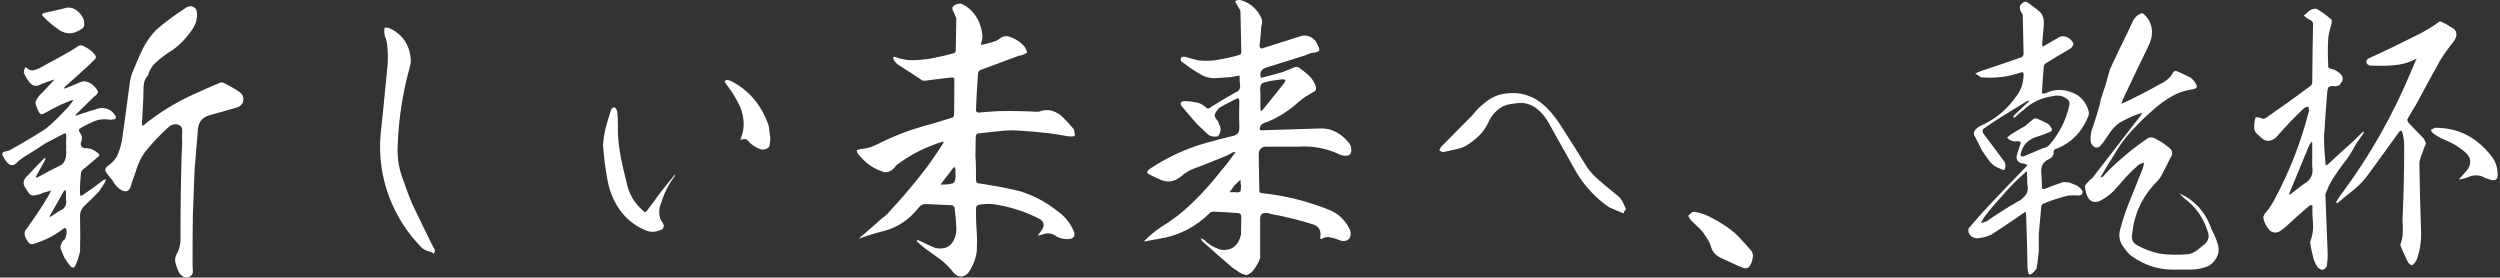
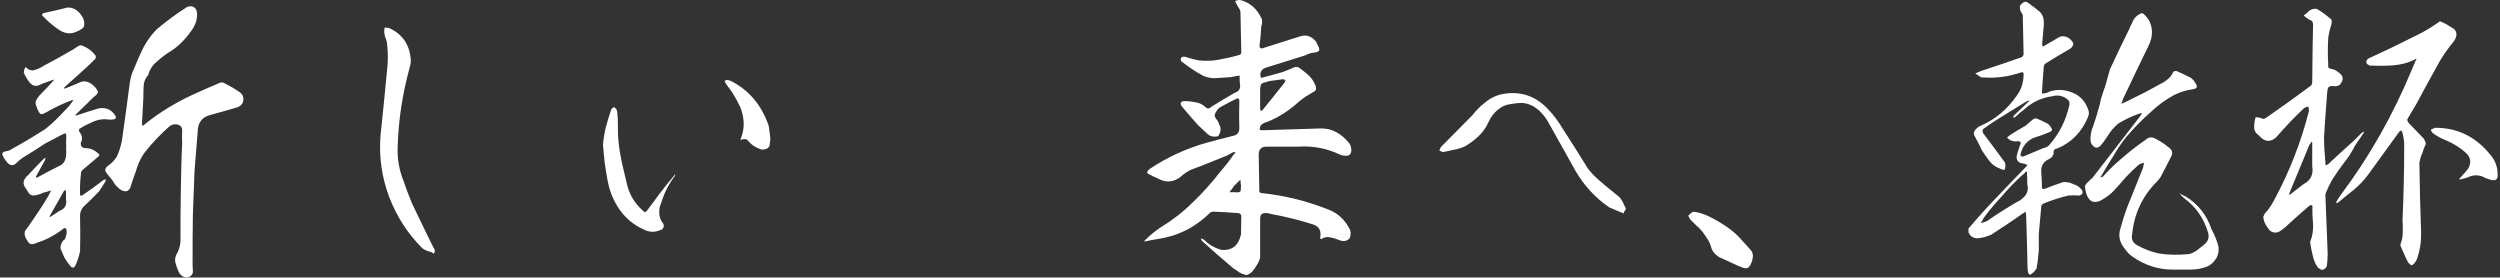
<svg xmlns="http://www.w3.org/2000/svg" width="1000" height="111" viewBox="0 0 1000 111" fill="none">
  <rect x="0" y="0" width="1000" height="111" fill="#333333" stroke="none" />
  <path d="M26.513 54.53C26.625 53.315 26.175 53.072 25.163 53.679C22.799 54.894 20.436 56.108 18.186 57.323C15.261 59.266 12.223 61.209 9.184 63.031C8.397 63.638 7.497 64.245 6.821 64.974C5.471 66.431 4.121 66.431 2.883 64.974C2.095 64.124 1.42 63.031 0.97 61.938C0.858 61.452 0.97 61.087 1.42 60.845C1.758 60.602 2.208 60.48 2.546 60.48C3.333 60.359 4.121 60.116 4.683 59.63C9.297 57.08 13.798 54.408 18.299 51.493C20.999 49.307 23.475 46.879 25.95 44.207C27.075 43.114 28.088 41.899 28.988 40.563L29.438 40.078H28.763C25.725 41.171 22.687 42.628 19.761 44.207C19.086 44.571 18.411 45.057 17.511 45.421C16.611 45.907 15.936 45.664 15.486 44.693C15.036 43.843 14.698 42.992 14.473 42.264C14.135 41.535 14.135 40.806 14.473 40.078C14.81 39.471 15.261 38.863 15.711 38.256C17.623 36.313 19.536 34.37 21.337 32.305C21.449 32.184 21.562 32.062 21.674 31.82C21.449 31.82 21.337 31.941 21.224 31.941C19.199 32.67 17.286 33.277 15.486 34.127C14.135 34.613 13.01 34.248 11.997 33.156C10.985 31.941 10.197 30.605 9.522 29.148C9.522 28.298 9.747 27.569 10.197 26.84L11.547 27.812C12.11 28.055 12.56 28.176 13.123 28.176C14.698 27.812 16.161 27.205 17.623 26.233C21.562 24.169 25.5 21.983 29.438 19.675L31.239 18.461C31.689 18.218 32.139 18.096 32.476 18.096C34.839 18.947 36.752 20.282 38.215 22.226C38.44 22.711 38.328 23.197 38.102 23.561C37.315 24.29 36.527 25.14 35.627 25.99C32.476 28.905 29.213 31.82 25.95 34.734C25.838 34.856 25.613 35.099 25.5 35.584C25.613 35.341 25.838 35.341 26.175 35.341C28.088 34.613 30.001 33.763 32.026 32.913C33.039 32.427 34.052 32.427 35.064 32.791C36.077 33.156 36.977 33.763 37.765 34.613C38.44 35.22 38.89 35.949 39.228 36.799C38.89 37.649 38.328 38.256 37.54 38.742C35.289 41.049 32.814 43.357 30.451 45.664C30.338 45.786 30.226 45.907 30.113 46.15H30.676C33.602 45.178 36.527 44.207 39.453 43.357C42.266 42.871 44.404 43.721 46.092 46.15C46.542 46.879 46.429 47.486 45.641 47.729C44.966 47.85 44.404 47.85 43.729 47.85C41.703 47.486 39.678 47.729 37.765 48.457C35.852 49.307 33.939 50.158 32.251 51.251C31.464 51.615 31.351 52.222 31.914 52.951C32.926 54.287 33.039 55.623 32.364 56.959C32.139 58.173 32.589 58.902 33.714 59.266C35.852 59.144 37.652 59.873 39.228 61.33C39.79 61.695 39.903 62.059 39.453 62.545C37.315 64.367 35.289 66.067 33.264 67.767C32.589 68.253 32.364 68.86 32.364 69.71C32.026 72.503 31.914 75.296 32.026 78.09C32.251 78.211 32.476 78.333 32.814 78.211C35.739 76.268 38.553 74.204 41.366 72.017C41.703 72.017 42.041 71.775 42.266 71.532C42.266 71.896 42.266 72.26 42.153 72.625C41.366 73.961 40.465 75.296 39.565 76.632C37.54 78.697 35.514 80.761 33.377 82.704C32.364 83.919 31.914 85.255 32.026 86.712C32.139 91.448 32.139 96.063 32.026 100.557C31.576 102.5 31.014 104.443 30.113 106.265C29.776 107.115 29.213 107.236 28.426 106.75C27.413 105.536 26.513 104.322 25.725 102.986C25.387 102.257 25.05 101.407 24.712 100.557C24.15 99.707 24.037 98.857 24.375 97.885C24.712 96.913 25.163 96.185 25.95 95.699C26.288 94.97 26.4 94.242 26.625 93.513C26.738 92.663 26.625 91.934 26.4 91.327C26.063 91.206 25.725 91.206 25.387 91.448C22.124 93.999 18.524 95.942 14.585 97.156C14.135 97.399 13.573 97.642 13.01 97.642C12.335 97.764 11.885 97.521 11.435 97.035C11.097 96.549 10.76 95.942 10.422 95.456C10.085 94.849 9.86 94.242 9.86 93.513C9.86 92.784 9.972 92.177 10.535 91.691C10.985 91.084 11.322 90.598 11.66 90.113C14.135 86.591 16.611 82.947 18.861 79.183C19.424 78.211 19.986 77.24 20.436 76.147C19.424 76.511 18.299 76.875 17.173 77.118C16.723 77.361 16.273 77.604 15.711 77.725C15.036 77.968 14.248 78.09 13.46 78.211C12.56 78.211 11.997 77.847 11.435 77.118C10.985 76.511 10.647 75.782 10.197 75.175C9.522 74.325 9.297 73.353 9.522 72.382C9.86 71.532 10.422 70.682 11.21 70.074C13.235 67.888 15.373 65.702 17.511 63.516C17.736 63.395 18.074 63.273 18.299 63.031C18.186 63.395 18.074 63.759 17.961 64.124C16.723 66.31 15.598 68.374 14.473 70.439C14.473 70.682 14.36 70.803 14.36 71.046C14.585 71.046 14.81 70.924 15.036 70.924C17.849 69.346 20.662 67.888 23.587 66.431C25.95 65.581 26.85 63.152 26.4 59.023H26.513C26.4 57.566 26.4 55.987 26.513 54.53ZM30.676 4.13C31.576 4.859 32.251 5.588 32.814 6.559C33.489 7.409 33.714 8.502 33.714 9.717C33.714 10.567 33.377 11.174 32.701 11.539C32.026 12.024 31.351 12.389 30.676 12.632C28.426 13.724 26.175 13.482 23.925 12.146C21.562 10.567 19.311 8.745 17.398 6.681C16.611 6.073 16.611 5.588 17.511 5.223C20.662 4.495 23.7 3.888 26.85 3.037H27.863C28.876 3.159 29.776 3.523 30.676 4.13ZM26.4 76.632L26.175 76.025C25.838 76.147 25.613 76.268 25.5 76.511C23.7 79.668 21.899 82.947 19.986 86.226C19.986 86.469 19.874 86.712 19.874 86.834C19.986 86.834 20.099 86.712 20.212 86.712C21.449 85.862 22.575 85.133 23.7 84.405C25.95 83.555 26.85 81.976 26.4 79.668V76.632ZM69.159 19.918C66.683 21.375 64.433 23.076 62.182 25.14C61.057 26.112 60.269 27.448 59.594 28.905C59.482 29.269 59.369 29.634 59.257 30.119C58.131 31.212 57.569 32.67 57.456 34.37C57.344 36.07 57.344 37.77 57.344 39.228C57.119 42.628 57.006 46.029 56.781 49.429L57.006 50.401C57.344 50.158 57.569 50.036 57.794 49.793C63.645 45.057 70.059 41.171 76.81 38.013C80.523 36.313 84.124 34.734 87.837 33.156C88.4 32.913 88.962 32.913 89.525 33.156C91.663 34.248 93.688 35.341 95.601 36.677C97.289 37.77 97.739 39.349 97.064 41.171C96.501 42.142 95.714 42.749 94.701 42.992C91.1 44.085 87.5 45.057 84.011 46.029C80.636 46.879 79.06 49.307 79.06 52.951C78.61 58.051 78.273 63.031 77.823 68.131L77.147 85.984C77.035 92.299 77.035 98.614 77.035 105.05C77.035 106.022 77.035 107.115 77.147 108.208C77.26 109.179 76.922 109.908 76.135 110.515C75.46 111.001 74.672 111.122 73.772 110.88C72.534 110.394 71.746 109.544 71.296 108.329C70.734 107.115 70.396 105.9 70.059 104.686C69.946 103.35 70.284 102.014 71.071 100.921C71.859 99.1 72.309 97.278 72.197 95.456C72.197 89.505 72.197 83.555 72.309 77.604C72.422 70.803 72.534 63.881 72.872 56.959C72.759 55.501 72.759 54.044 72.872 52.587C72.984 51.129 72.422 50.158 70.959 49.793C69.834 49.55 68.708 49.793 67.808 50.522C64.207 53.679 60.832 57.201 57.794 61.087C56.218 63.273 55.093 65.824 54.306 68.617C53.518 70.682 52.843 72.746 52.168 74.932C51.718 75.904 51.155 76.511 50.255 76.511C49.355 76.511 48.567 76.147 47.779 75.539C46.654 74.689 45.754 73.596 45.079 72.26C44.291 71.41 43.616 70.439 42.828 69.467C41.816 68.374 41.928 67.281 43.053 66.431C44.516 65.46 45.641 64.245 46.654 62.788C47.667 60.723 48.342 58.416 48.792 56.108C49.917 48.336 50.93 40.685 51.943 32.913C52.168 31.698 52.393 30.484 52.843 29.269C54.306 25.747 55.768 22.226 57.456 18.825C58.919 16.153 60.607 13.846 62.632 11.781C66.346 8.624 70.284 5.709 74.447 3.037C75.122 2.552 75.91 2.43 76.698 2.552C77.485 2.673 78.048 3.159 78.498 3.888C78.835 4.738 78.948 5.831 78.723 7.166C78.61 8.502 78.048 9.96 77.147 11.417C74.897 14.817 72.309 17.611 69.159 19.918Z" fill="white" />
  <path d="M163.789 27.324C160.976 37.526 159.401 47.97 159.063 58.657C158.838 63.636 159.738 68.372 161.651 72.987C162.551 75.78 163.677 78.573 164.802 81.367C167.615 87.196 170.428 93.147 173.354 98.976C173.691 99.34 173.916 99.826 173.916 100.312C173.916 100.676 173.804 101.041 173.579 101.526C173.354 101.284 173.129 101.162 172.904 101.041C172.453 100.798 172.116 100.676 171.891 100.676C170.878 100.433 169.865 99.948 168.965 99.34C163.114 93.511 158.726 86.71 155.688 78.816C152.762 71.044 151.524 62.786 152.199 54.285C153.1 45.662 154 37.04 154.787 28.417C155.238 25.017 155.238 21.616 154.9 18.216C154.9 17.487 154.675 16.637 154.45 15.787C154.112 15.058 153.887 14.33 153.775 13.601C153.662 12.751 153.662 11.901 153.887 11.051C154.45 11.051 155.125 11.051 155.8 11.294C161.314 13.844 164.127 18.337 164.352 24.652C164.239 25.624 164.014 26.474 163.789 27.324Z" fill="white" />
  <path d="M242.332 50.885C243.007 48.456 243.683 46.148 244.47 43.841C244.808 43.355 245.145 42.991 245.708 42.869C246.271 43.234 246.608 43.719 246.833 44.327C247.058 46.148 247.171 47.97 247.171 50.035C247.058 53.921 247.396 57.685 248.071 61.45C248.746 65.337 249.646 68.98 250.546 72.623C251.447 77.359 253.697 81.246 257.185 84.282C257.748 85.01 258.31 85.01 258.873 84.16C260.561 81.974 262.136 79.788 263.824 77.481C265.737 74.931 267.762 72.502 269.788 70.073L270.238 69.587C270.013 69.83 270.013 70.073 270.013 70.316C267.537 73.473 265.737 76.995 264.499 81.124C263.936 82.339 263.599 83.674 263.711 85.132C263.711 86.589 264.161 87.925 265.062 89.139C265.512 89.747 265.624 90.233 265.399 90.961C265.174 91.568 264.724 91.933 264.049 92.054C261.799 93.026 259.661 92.904 257.523 91.811C253.697 90.111 250.546 87.561 247.958 84.039C245.483 80.517 243.795 76.509 243.007 72.016C242.557 69.709 242.22 67.401 241.882 65.094C241.657 62.786 241.432 60.479 241.207 58.171C241.32 55.742 241.77 53.314 242.332 50.885ZM307.82 58.293C307.482 59.021 306.92 59.507 306.245 59.629C305.57 59.871 304.894 59.871 304.332 59.75C302.194 59.021 300.394 57.807 298.931 55.985C298.593 55.742 298.256 55.621 297.918 55.621C297.58 55.621 297.243 55.742 296.905 55.742L296.23 55.985C296.23 55.742 296.23 55.5 296.343 55.378C297.13 53.314 297.58 51.249 297.468 49.063C297.355 46.877 296.905 44.812 296.118 42.869C295.218 40.926 294.205 39.105 293.08 37.283C292.179 35.947 291.279 34.733 290.379 33.518C290.154 33.154 289.929 32.668 289.816 32.304C290.267 32.182 290.604 32.061 290.942 31.939C291.392 32.061 291.729 32.182 292.179 32.304C299.493 35.947 304.557 41.898 307.482 50.278C307.707 51.978 307.932 53.678 308.158 55.5C308.045 56.35 307.932 57.321 307.82 58.293Z" fill="white" />
-   <path d="M387.254 109.178C385.341 111.121 383.428 111.121 381.515 109.178C379.94 107.113 378.14 105.292 376.227 103.834C374.201 102.377 372.289 100.92 370.151 99.462C369.025 98.612 367.9 97.641 366.887 96.669C366.887 96.426 366.775 96.183 366.775 95.94C367 95.94 367.225 95.94 367.45 96.183C369.025 96.79 370.601 97.641 372.176 98.369C372.514 98.491 372.739 98.612 372.964 98.734C374.539 99.462 376.114 99.584 377.802 99.219C379.49 98.734 380.728 97.641 381.515 96.062C382.303 94.483 382.641 92.783 382.528 91.083C382.415 88.411 382.19 85.739 381.853 83.189C381.74 82.703 381.403 82.339 380.84 82.096L370.263 81.61C369.138 81.61 368.238 82.096 367.45 83.067C363.737 87.804 359.123 90.961 353.497 92.418C350.459 93.147 347.309 94.119 344.271 95.212C344.158 95.455 344.046 95.455 343.708 95.455C343.821 95.212 344.046 95.09 344.158 94.847C346.971 92.418 349.784 90.111 352.485 87.561C354.173 86.468 355.523 85.01 356.761 83.553C361.261 78.695 365.537 73.595 369.701 68.251C372.401 64.729 374.877 61.086 377.24 57.321C377.352 57.2 377.465 56.957 377.577 56.714H376.902C370.263 58.779 364.187 61.815 358.561 66.065C357.998 66.794 357.436 67.522 356.761 68.008C355.973 68.615 354.848 68.98 353.722 68.858C349.447 67.644 345.958 65.094 343.145 61.45C342.92 61.086 342.695 60.479 342.695 59.993C343.145 59.993 343.595 59.871 344.158 59.629C346.296 59.507 348.321 58.9 350.234 58.05C357.098 54.528 364.299 51.735 371.838 49.792C374.764 48.942 377.577 48.092 380.278 47.241C381.29 47.12 381.74 46.513 381.628 45.541C381.74 40.926 381.74 36.311 381.74 31.575C381.628 31.211 381.29 30.968 380.84 30.968C377.24 31.332 373.526 31.818 369.926 32.304C369.25 32.304 368.688 32.182 368.238 31.697C365.2 29.753 362.049 27.689 358.898 25.624C358.336 25.139 357.886 24.531 357.436 23.924C357.436 23.56 357.323 23.195 357.211 22.831C357.548 22.71 357.886 22.71 358.223 22.831C359.799 23.438 361.486 23.803 363.287 24.046C366.212 24.167 369.138 23.924 372.176 23.438C375.214 22.831 378.252 22.224 381.178 21.374C381.965 21.252 382.416 20.767 382.303 20.038L382.528 7.286C382.303 6.801 382.078 6.193 381.853 5.708C381.74 5.343 381.515 4.979 381.29 4.493C380.953 4.007 380.953 3.522 380.953 3.036C381.403 2.307 381.965 1.821 382.641 1.7C383.316 1.457 383.991 1.457 384.553 1.457C384.666 1.457 384.666 1.578 384.666 1.578C387.141 2.671 389.054 4.493 390.63 6.922C392.092 9.351 392.88 12.144 392.993 15.059C392.88 15.544 392.768 16.152 392.655 16.637C392.542 17.123 392.43 17.488 392.205 17.852C392.768 17.852 393.33 17.852 393.668 17.73C395.356 17.366 396.931 16.88 398.619 16.273L400.644 14.937C401.544 14.451 402.557 14.33 403.345 14.573C405.933 15.302 408.07 16.637 409.871 18.702C410.321 19.431 410.658 20.159 410.884 21.009C410.096 21.495 409.421 21.86 408.633 22.102C408.408 22.224 408.183 22.224 407.733 22.224C402.669 24.167 397.493 25.989 392.317 27.932C391.642 28.175 391.305 28.66 391.192 29.511C390.855 34.49 390.517 39.469 390.405 44.327C390.517 44.691 390.855 44.934 391.305 45.055C394.005 44.812 396.706 44.57 399.406 44.448C404.582 44.327 409.646 44.448 414.709 44.691H415.497C417.297 43.962 419.098 43.841 420.898 44.327C422.698 44.934 424.274 45.906 425.624 47.363C426.974 48.82 428.324 50.278 429.562 51.735C429.787 52.585 429.9 53.435 429.9 54.407C429.112 54.649 428.212 54.649 427.199 54.528C424.836 54.042 422.361 53.678 419.885 53.314C415.609 52.828 411.446 52.463 407.283 52.221C405.37 52.099 403.682 52.099 401.994 52.221C398.506 52.585 395.13 52.949 391.755 53.314C390.742 53.314 390.292 53.799 390.292 54.892C390.292 57.321 390.18 59.871 390.18 62.422C390.405 65.579 390.405 68.737 390.405 71.894C390.405 72.866 390.742 73.352 391.642 73.352C397.156 74.202 402.669 75.173 408.07 76.509C413.359 78.21 418.197 80.638 422.586 84.16C425.849 86.346 428.212 89.261 429.675 92.904C430.012 94.483 429.45 95.333 427.874 95.576C425.736 95.819 423.598 95.333 421.686 93.997C420.11 93.147 418.422 93.147 416.735 93.876C416.172 93.997 415.609 94.119 415.159 94.362C415.384 93.754 415.722 93.269 416.172 92.783L416.847 91.811C417.86 90.233 417.635 88.775 416.06 87.682C409.983 84.525 403.682 82.582 397.043 81.61C395.018 81.489 393.105 81.61 391.192 81.974C390.742 82.217 390.517 82.582 390.405 83.189C390.405 86.103 390.405 89.018 390.63 91.811C390.855 94.605 390.855 97.398 390.742 100.191C390.405 103.47 389.167 106.506 387.254 109.178ZM382.19 67.765C382.078 67.522 381.965 67.158 381.853 66.672C381.74 66.915 381.515 67.158 381.178 67.28C380.165 68.737 379.04 70.194 377.915 71.53C377.352 72.259 376.789 73.109 376.227 73.838C377.239 73.838 378.252 73.838 379.377 73.716C379.828 73.595 380.39 73.473 381.065 73.352C381.628 73.109 381.965 72.623 382.078 71.894C382.19 71.287 382.303 70.559 382.19 69.951V67.765Z" fill="white" />
-   <path d="M502.82 105.899C502.37 106.749 501.695 107.599 501.133 108.328C500.458 109.178 499.67 109.664 498.657 110.028C497.194 109.785 495.844 109.178 494.719 108.206C493.819 107.721 493.031 107.113 492.356 106.506C488.53 103.227 484.704 99.948 480.991 96.548C480.654 96.183 480.429 95.819 480.316 95.333C480.766 95.455 481.216 95.698 481.666 95.941C483.579 97.884 485.942 99.22 488.53 99.948C492.806 100.313 495.394 98.248 496.407 93.755C496.407 91.326 496.519 88.897 496.519 86.468C496.407 85.739 496.069 85.375 495.507 85.254C492.131 85.011 488.755 84.768 485.267 84.646C484.93 84.768 484.592 84.768 484.254 84.889C478.291 90.84 471.314 94.362 463.325 95.576C461.525 95.819 459.837 96.183 458.149 96.548H457.699C457.812 96.305 457.924 96.183 458.037 96.062C459.95 94.119 462.088 92.419 464.225 90.961C468.839 88.168 473.115 84.889 477.053 81.003C480.991 77.238 484.704 73.109 488.08 68.737C489.993 66.551 491.793 64.244 493.481 61.815C493.819 61.572 494.044 61.208 494.269 60.843C493.819 60.843 493.481 60.843 493.031 60.965C491.681 61.815 490.218 62.544 488.755 63.029C484.592 64.73 480.429 66.43 476.153 68.008C474.803 68.737 473.452 69.587 472.44 70.559C469.627 72.866 466.588 73.231 463.438 71.53C461.975 70.923 460.512 70.195 459.162 69.466C458.824 69.102 458.824 68.737 459.049 68.373C459.275 68.13 459.612 67.766 459.95 67.523C467.039 62.786 474.578 59.386 482.679 57.079C486.28 56.107 489.88 55.136 493.481 54.285C495.056 53.921 495.732 52.828 495.732 51.249C495.619 47.606 495.619 44.084 495.732 40.441C495.732 39.348 495.282 39.105 494.381 39.591C492.356 40.562 490.331 41.655 488.305 42.748C487.518 43.234 486.842 43.963 486.392 44.813C485.717 45.663 485.717 46.513 486.392 47.484C486.955 48.092 487.405 48.82 487.63 49.67C488.53 51.249 488.418 52.828 487.292 54.407C486.842 54.65 486.28 54.65 485.717 54.65C484.479 54.65 483.467 54.164 482.567 53.192L479.078 49.913C476.94 47.484 474.915 45.177 472.89 42.748C471.877 41.534 472.102 40.684 473.565 40.441C475.478 40.441 477.391 40.684 479.303 41.169C480.316 41.412 481.216 42.02 482.116 42.748C482.904 43.598 483.692 43.598 484.479 42.748C487.63 40.805 490.781 38.862 494.044 37.04C495.394 36.676 496.069 35.705 496.069 34.247C495.844 32.911 495.844 31.575 495.844 30.239C494.719 30.361 493.594 30.604 492.356 30.847L486.955 31.211C485.042 31.454 483.129 31.09 481.329 30.361C478.178 28.661 475.365 26.718 472.665 24.653C472.215 24.167 472.215 23.681 472.44 23.074C472.89 22.71 473.452 22.589 474.015 22.71C475.928 23.317 477.728 23.803 479.528 24.167C482.454 24.41 485.155 24.41 487.855 23.803C490.556 23.317 493.369 22.71 496.069 21.86C496.294 21.617 496.519 21.374 496.519 20.888C496.407 15.545 496.294 10.08 496.182 4.736C496.069 4.008 495.732 3.4 495.282 2.793C494.831 2.065 494.381 1.214 494.044 0.486C494.831 0 495.619 -0.121 496.519 0.121C500.232 1.214 503.046 3.765 504.733 7.651C504.958 8.623 504.846 9.594 504.508 10.566C504.396 12.995 504.171 15.423 503.833 17.974C503.721 19.188 504.283 19.674 505.408 19.188C510.247 17.609 515.085 16.152 519.924 14.573C522.399 13.723 524.537 14.452 526.338 16.516L526.563 17.002C526.9 17.609 527.238 18.338 527.575 19.067C527.913 19.917 527.688 20.524 526.9 20.767C526.112 21.01 525.437 21.131 524.762 21.131C523.862 21.374 522.849 21.738 521.837 22.224C516.661 23.803 511.485 25.503 506.309 27.082C504.508 27.689 503.833 29.025 504.283 30.968C504.508 31.09 504.846 31.211 505.183 30.968C507.771 30.361 510.472 29.511 513.173 28.782C514.635 28.175 516.098 27.689 517.561 26.96C518.236 26.718 518.799 26.718 519.474 26.96C520.711 27.811 522.062 28.904 523.299 29.997C524.537 31.09 525.437 32.425 526.113 34.004C526.788 35.462 526.45 36.433 525.1 36.919C523.187 38.012 521.499 39.105 519.811 40.441C515.873 44.084 511.597 46.877 506.759 48.82C505.971 48.942 505.071 49.428 504.396 50.035C504.058 50.521 503.946 51.249 503.833 51.856C504.171 52.099 504.621 52.099 505.071 52.099C512.835 51.856 520.599 51.614 528.588 51.371C530.726 51.371 532.751 51.856 534.664 52.95C536.465 53.921 538.152 55.378 539.503 57.079C540.178 57.807 540.403 58.657 540.515 59.75C540.628 61.329 539.953 62.301 538.49 62.301C537.477 62.301 536.577 62.179 535.677 61.694C530.501 59.265 524.987 58.293 519.361 58.657H506.984C504.508 58.536 503.271 59.75 503.496 62.544L503.721 76.024C503.608 76.752 503.946 77.238 504.733 77.238C513.848 78.21 522.737 80.396 531.288 83.796C535.227 85.254 538.152 88.047 540.065 92.054C540.403 93.269 540.29 94.24 539.84 95.333C538.827 96.426 537.477 96.669 536.127 96.183C534.889 95.698 533.539 95.212 532.189 94.969C530.838 94.605 529.601 94.848 528.475 95.698C528.25 95.455 528.138 95.333 528.025 95.333C528.7 92.176 527.575 90.354 524.762 89.626C519.361 87.925 513.96 86.589 508.447 85.618C507.546 85.254 506.646 85.132 505.634 85.254C504.621 85.375 504.171 85.982 504.058 87.197V103.106C503.721 104.199 503.383 105.049 502.82 105.899ZM496.182 71.895C495.507 72.502 494.831 73.109 494.269 73.716C493.819 74.081 493.481 74.445 493.256 74.931C492.806 75.538 492.243 76.267 491.793 76.874H494.044C494.381 76.995 494.831 76.995 495.394 76.874C495.957 76.874 496.294 76.51 496.294 76.024C496.294 75.417 496.407 74.931 496.407 74.445C496.294 73.595 496.182 72.745 496.182 71.895ZM504.283 44.57C504.508 44.327 504.846 44.084 505.071 43.963C507.996 40.441 510.81 36.797 513.735 33.154C513.96 32.79 514.073 32.547 514.185 32.061C513.848 31.818 513.397 31.697 513.06 31.697C511.26 31.94 509.572 32.183 507.771 32.425C507.209 32.668 506.646 32.79 506.084 32.911C505.408 33.033 504.846 33.276 504.396 33.761C504.171 34.369 504.058 35.097 504.058 35.705C504.171 36.433 504.171 37.162 504.171 37.891V43.598C504.283 43.963 504.283 44.206 504.283 44.57Z" fill="white" />
+   <path d="M502.82 105.899C502.37 106.749 501.695 107.599 501.133 108.328C500.458 109.178 499.67 109.664 498.657 110.028C497.194 109.785 495.844 109.178 494.719 108.206C493.819 107.721 493.031 107.113 492.356 106.506C488.53 103.227 484.704 99.948 480.991 96.548C480.654 96.183 480.429 95.819 480.316 95.333C480.766 95.455 481.216 95.698 481.666 95.941C483.579 97.884 485.942 99.22 488.53 99.948C492.806 100.313 495.394 98.248 496.407 93.755C496.407 91.326 496.519 88.897 496.519 86.468C496.407 85.739 496.069 85.375 495.507 85.254C492.131 85.011 488.755 84.768 485.267 84.646C484.93 84.768 484.592 84.768 484.254 84.889C478.291 90.84 471.314 94.362 463.325 95.576C461.525 95.819 459.837 96.183 458.149 96.548H457.699C457.812 96.305 457.924 96.183 458.037 96.062C459.95 94.119 462.088 92.419 464.225 90.961C468.839 88.168 473.115 84.889 477.053 81.003C480.991 77.238 484.704 73.109 488.08 68.737C489.993 66.551 491.793 64.244 493.481 61.815C493.819 61.572 494.044 61.208 494.269 60.843C493.819 60.843 493.481 60.843 493.031 60.965C491.681 61.815 490.218 62.544 488.755 63.029C484.592 64.73 480.429 66.43 476.153 68.008C474.803 68.737 473.452 69.587 472.44 70.559C469.627 72.866 466.588 73.231 463.438 71.53C461.975 70.923 460.512 70.195 459.162 69.466C458.824 69.102 458.824 68.737 459.049 68.373C459.275 68.13 459.612 67.766 459.95 67.523C467.039 62.786 474.578 59.386 482.679 57.079C486.28 56.107 489.88 55.136 493.481 54.285C495.056 53.921 495.732 52.828 495.732 51.249C495.619 47.606 495.619 44.084 495.732 40.441C495.732 39.348 495.282 39.105 494.381 39.591C492.356 40.562 490.331 41.655 488.305 42.748C487.518 43.234 486.842 43.963 486.392 44.813C485.717 45.663 485.717 46.513 486.392 47.484C486.955 48.092 487.405 48.82 487.63 49.67C488.53 51.249 488.418 52.828 487.292 54.407C486.842 54.65 486.28 54.65 485.717 54.65C484.479 54.65 483.467 54.164 482.567 53.192L479.078 49.913C476.94 47.484 474.915 45.177 472.89 42.748C471.877 41.534 472.102 40.684 473.565 40.441C475.478 40.441 477.391 40.684 479.303 41.169C480.316 41.412 481.216 42.02 482.116 42.748C482.904 43.598 483.692 43.598 484.479 42.748C487.63 40.805 490.781 38.862 494.044 37.04C495.394 36.676 496.069 35.705 496.069 34.247C495.844 32.911 495.844 31.575 495.844 30.239C494.719 30.361 493.594 30.604 492.356 30.847L486.955 31.211C485.042 31.454 483.129 31.09 481.329 30.361C478.178 28.661 475.365 26.718 472.665 24.653C472.215 24.167 472.215 23.681 472.44 23.074C472.89 22.71 473.452 22.589 474.015 22.71C475.928 23.317 477.728 23.803 479.528 24.167C482.454 24.41 485.155 24.41 487.855 23.803C490.556 23.317 493.369 22.71 496.069 21.86C496.294 21.617 496.519 21.374 496.519 20.888C496.407 15.545 496.294 10.08 496.182 4.736C496.069 4.008 495.732 3.4 495.282 2.793C494.831 2.065 494.381 1.214 494.044 0.486C494.831 0 495.619 -0.121 496.519 0.121C500.232 1.214 503.046 3.765 504.733 7.651C504.958 8.623 504.846 9.594 504.508 10.566C504.396 12.995 504.171 15.423 503.833 17.974C503.721 19.188 504.283 19.674 505.408 19.188C510.247 17.609 515.085 16.152 519.924 14.573C522.399 13.723 524.537 14.452 526.338 16.516L526.563 17.002C526.9 17.609 527.238 18.338 527.575 19.067C527.913 19.917 527.688 20.524 526.9 20.767C526.112 21.01 525.437 21.131 524.762 21.131C523.862 21.374 522.849 21.738 521.837 22.224C516.661 23.803 511.485 25.503 506.309 27.082C504.508 27.689 503.833 29.025 504.283 30.968C504.508 31.09 504.846 31.211 505.183 30.968C507.771 30.361 510.472 29.511 513.173 28.782C514.635 28.175 516.098 27.689 517.561 26.96C518.236 26.718 518.799 26.718 519.474 26.96C520.711 27.811 522.062 28.904 523.299 29.997C524.537 31.09 525.437 32.425 526.113 34.004C526.788 35.462 526.45 36.433 525.1 36.919C523.187 38.012 521.499 39.105 519.811 40.441C515.873 44.084 511.597 46.877 506.759 48.82C505.971 48.942 505.071 49.428 504.396 50.035C504.058 50.521 503.946 51.249 503.833 51.856C504.171 52.099 504.621 52.099 505.071 52.099C512.835 51.856 520.599 51.614 528.588 51.371C530.726 51.371 532.751 51.856 534.664 52.95C536.465 53.921 538.152 55.378 539.503 57.079C540.178 57.807 540.403 58.657 540.515 59.75C540.628 61.329 539.953 62.301 538.49 62.301C537.477 62.301 536.577 62.179 535.677 61.694C530.501 59.265 524.987 58.293 519.361 58.657H506.984C504.508 58.536 503.271 59.75 503.496 62.544L503.721 76.024C503.608 76.752 503.946 77.238 504.733 77.238C513.848 78.21 522.737 80.396 531.288 83.796C535.227 85.254 538.152 88.047 540.065 92.054C540.403 93.269 540.29 94.24 539.84 95.333C538.827 96.426 537.477 96.669 536.127 96.183C534.889 95.698 533.539 95.212 532.189 94.969C530.838 94.605 529.601 94.848 528.475 95.698C528.25 95.455 528.138 95.333 528.025 95.333C528.7 92.176 527.575 90.354 524.762 89.626C519.361 87.925 513.96 86.589 508.447 85.618C507.546 85.254 506.646 85.132 505.634 85.254C504.621 85.375 504.171 85.982 504.058 87.197V103.106C503.721 104.199 503.383 105.049 502.82 105.899ZM496.182 71.895C495.507 72.502 494.831 73.109 494.269 73.716C493.819 74.081 493.481 74.445 493.256 74.931C492.806 75.538 492.243 76.267 491.793 76.874H494.044C494.381 76.995 494.831 76.995 495.394 76.874C495.957 76.874 496.294 76.51 496.294 76.024C496.294 75.417 496.407 74.931 496.407 74.445C496.294 73.595 496.182 72.745 496.182 71.895ZM504.283 44.57C504.508 44.327 504.846 44.084 505.071 43.963C507.996 40.441 510.81 36.797 513.735 33.154C513.96 32.79 514.073 32.547 514.185 32.061C513.848 31.818 513.397 31.697 513.06 31.697C511.26 31.94 509.572 32.183 507.771 32.425C507.209 32.668 506.646 32.79 506.084 32.911C505.408 33.033 504.846 33.276 504.396 33.761C504.171 34.369 504.058 35.097 504.058 35.705V43.598C504.283 43.963 504.283 44.206 504.283 44.57Z" fill="white" />
  <path d="M643.694 82.946C638.18 79.181 633.567 74.202 630.079 68.13C626.59 61.936 623.102 55.621 619.614 49.428C618.826 47.97 617.926 46.634 616.913 45.541C615.901 44.327 614.663 43.355 613.313 42.505C611.963 41.777 610.5 41.291 608.924 41.169C607.237 41.169 605.661 41.412 604.086 41.655C602.398 41.898 600.935 42.505 599.698 43.477C598.347 44.448 597.222 45.663 596.322 47.12C595.984 47.727 595.647 48.213 595.422 48.82C594.409 51.006 593.059 52.949 591.371 54.528C589.683 56.107 587.883 57.443 585.97 58.536C584.62 59.143 583.157 59.629 581.694 59.872C580.231 60.236 578.769 60.479 577.193 60.843C576.743 60.6 576.181 60.479 575.73 60.236C575.956 59.629 576.181 59.022 576.518 58.657L588.896 46.149C590.358 44.327 591.934 42.627 593.846 41.169C595.647 39.591 597.672 38.498 599.81 37.89C607.462 36.069 614.1 38.012 619.614 44.084C621.527 46.149 623.215 48.456 624.79 51.006C628.278 56.35 631.766 61.936 635.142 67.401C636.492 69.102 637.955 70.68 639.53 72.016C640.881 73.231 642.343 74.445 643.694 75.538C645.044 76.631 646.394 77.724 647.744 78.817C648.307 79.546 648.87 80.274 649.207 81.003C649.545 81.732 649.882 82.582 650.332 83.31C650.332 83.675 650.22 83.918 650.107 84.16C649.882 84.282 649.77 84.525 649.657 84.646C649.545 84.889 649.545 85.132 649.432 85.375L643.694 82.946Z" fill="white" />
  <path d="M700.634 104.927L700.184 105.898C700.071 106.141 699.846 106.506 699.621 106.748C699.396 106.991 699.171 107.113 698.833 107.234C698.383 107.356 698.046 107.356 697.821 107.234C697.483 107.234 697.146 107.113 696.921 106.991C696.583 106.748 696.245 106.627 695.908 106.627L688.481 103.227C687.581 102.862 686.906 102.376 686.231 101.769C685.443 101.041 684.993 100.312 684.656 99.462C684.318 98.247 683.868 97.033 683.193 95.94C682.518 94.847 681.843 93.875 681.055 92.782C680.38 91.932 679.592 91.082 678.692 90.353C677.904 89.503 677.004 88.775 676.217 87.925C675.992 87.56 675.766 87.196 675.541 86.832C675.541 86.832 675.429 86.71 675.429 86.589C675.429 86.346 675.316 86.224 675.316 86.224C675.654 85.981 675.879 85.739 676.104 85.496C676.329 85.374 676.554 85.131 676.892 84.888C677.229 84.767 677.567 84.646 677.904 84.767C679.592 85.01 681.168 85.496 682.855 86.224C685.443 87.439 688.031 88.896 690.507 90.596C692.87 92.175 695.12 94.118 697.033 96.426C698.271 97.762 699.509 99.097 700.634 100.433C700.971 101.041 701.084 101.648 701.196 102.255C701.084 103.227 700.971 104.077 700.634 104.927Z" fill="white" />
  <path d="M797.851 79.79C802.015 75.418 806.065 71.167 810.341 66.795C810.566 66.552 810.791 66.188 811.016 65.945C810.679 65.945 810.341 65.823 810.116 65.581C809.441 65.459 808.878 65.338 808.316 65.216C806.966 64.731 806.403 63.638 806.74 62.059C807.078 60.723 807.528 59.508 807.978 58.172C808.541 57.08 808.316 56.472 807.078 56.472C806.065 56.715 805.053 56.472 804.152 56.108C803.702 55.865 803.252 55.501 802.802 55.015C803.252 54.651 803.702 54.286 804.152 53.922C806.065 52.708 808.091 51.493 810.229 50.279C811.241 49.429 812.254 48.457 813.379 47.607C813.717 47.364 814.054 47.364 814.505 47.364C816.08 47.971 817.655 48.7 819.23 49.55C819.906 50.157 820.356 50.886 820.806 51.615C820.806 52.1 820.581 52.465 820.131 52.708C818.218 53.558 816.192 54.286 814.167 54.894C811.241 55.865 809.216 58.051 808.316 61.209C807.978 62.302 808.316 62.787 809.441 62.544C811.804 61.573 814.167 60.601 816.417 59.63C817.205 59.266 817.88 59.023 818.555 58.901C818.78 58.78 819.118 58.537 819.568 58.172C823.619 53.558 826.432 48.214 827.782 41.899C827.895 41.049 827.67 40.32 827.107 39.834C825.194 38.256 823.169 37.891 820.918 38.499C816.53 39.106 812.592 40.928 809.328 44.085C808.091 44.935 807.078 45.907 806.065 46.878C805.84 47 805.503 47 805.278 47C805.278 46.757 805.39 46.392 805.615 46.15C807.416 44.449 809.216 42.749 811.129 40.928C811.354 40.685 811.579 40.563 811.804 40.32C811.466 40.32 811.129 40.32 810.791 40.442C807.078 42.749 803.365 45.057 799.764 47.243C797.851 48.457 795.938 49.672 794.138 51.007C792.9 51.615 792.675 52.465 793.463 53.558C796.163 57.08 798.751 60.601 801.339 64.123C801.677 64.488 802.015 64.973 802.127 65.581C802.24 66.309 802.127 67.159 801.902 67.888C801.339 68.01 800.777 67.888 800.214 67.524C798.414 66.916 796.951 65.945 795.826 64.488C794.701 63.03 793.688 61.573 792.675 59.994C791.888 58.172 790.875 56.351 789.975 54.651C789.3 53.558 789.412 52.586 790.425 51.615C790.987 51.007 791.663 50.522 792.338 50.279C798.076 47.728 802.802 43.842 806.515 38.499C808.428 36.07 809.328 33.276 809.441 30.119C809.554 29.026 809.216 28.662 808.203 29.026C803.252 30.726 798.301 31.333 793.125 30.969H792.45C791.663 30.362 790.875 29.876 790.087 29.39C790.875 29.026 791.663 28.783 792.338 28.419C797.851 26.597 803.365 24.776 808.766 22.832C809.103 22.59 809.328 22.225 809.441 21.739C809.328 16.517 809.216 11.174 809.103 5.952C808.878 5.587 808.653 5.102 808.316 4.616C807.978 3.887 807.866 3.158 807.978 2.308C808.316 1.823 808.766 1.337 809.328 0.972C809.891 0.608 810.454 0.608 811.016 0.972C812.704 2.187 814.392 3.401 815.967 4.737C817.205 6.073 817.655 7.773 817.543 9.716L816.867 17.489C816.867 18.582 817.093 18.825 817.88 18.218C819.906 17.125 821.818 15.91 823.731 14.817C824.856 14.331 825.869 14.453 826.994 14.938C828.007 15.424 828.795 16.274 829.357 17.367C829.245 18.218 828.907 18.825 828.345 19.311C824.857 21.375 821.481 23.318 818.218 25.383C817.88 25.626 817.655 25.99 817.543 26.354C817.205 29.997 816.98 33.641 816.755 37.284C816.867 37.406 816.98 37.406 817.093 37.406C818.105 37.406 819.118 37.041 820.018 36.556C823.506 35.462 827.107 35.948 830.483 37.77C832.958 39.227 834.533 41.413 835.434 44.328C835.659 45.057 835.546 45.785 835.321 46.514C832.846 52.708 828.682 56.958 822.944 59.387C821.706 59.508 821.256 60.237 821.481 61.452C821.143 62.544 820.468 63.273 819.568 63.638C817.205 64.731 816.192 66.552 816.53 69.345C816.642 71.046 816.755 72.867 816.755 74.689C816.755 75.539 817.093 75.782 817.88 75.539C820.243 74.567 822.719 73.717 825.194 72.867C826.094 72.746 826.994 72.867 828.007 73.11C828.907 73.474 829.807 73.839 830.708 74.203C831.495 74.689 832.283 75.296 832.846 76.146C833.296 77.239 832.846 77.968 831.72 78.211C830.258 78.089 828.795 78.089 827.332 78.211C823.844 79.061 820.468 80.154 817.205 81.49C816.98 81.611 816.755 81.975 816.53 82.34C816.192 86.105 815.855 89.869 815.517 93.634V100.192C815.292 102.621 815.067 105.05 814.617 107.357C813.942 108.572 813.042 109.3 812.029 109.908C811.804 109.786 811.579 109.665 811.354 109.3C811.129 108.572 811.016 107.843 811.016 107.114C810.904 100.071 810.679 93.027 810.454 85.983C810.341 85.619 810.341 85.254 810.341 84.769C809.891 84.89 809.554 85.012 809.328 85.254C805.053 88.291 800.777 91.084 796.501 93.877C794.588 94.727 792.675 95.213 790.762 95.334C789.187 95.213 788.062 94.484 787.387 92.906V91.448C790.762 87.441 794.251 83.554 797.851 79.79ZM810.791 69.71V68.617C810.454 68.617 810.229 68.738 810.004 69.103C807.753 71.046 805.615 73.11 803.59 75.296C802.69 76.268 801.79 77.239 801.002 78.211C798.301 81.125 795.713 84.04 793.463 87.198C793.125 87.926 792.675 88.655 792.225 89.262L794.701 88.534C794.701 88.453 794.738 88.412 794.813 88.412C798.639 85.74 802.69 83.19 806.628 80.882C808.091 80.275 809.216 79.304 810.229 78.089C811.129 76.753 811.354 75.296 810.904 73.596C810.904 72.26 810.904 70.924 810.791 69.71ZM853.099 102.742C851.749 101.892 850.624 100.556 849.611 99.099C847.698 96.67 847.248 93.999 848.261 91.084C849.386 86.955 850.737 82.947 852.424 79.061C854 75.175 855.575 71.288 857.15 67.281C857.375 66.552 857.488 65.823 857.6 65.095C856.925 65.216 856.25 65.459 855.575 65.823C853.775 67.402 851.974 69.103 850.286 70.924C848.711 72.746 847.248 74.446 845.673 76.146C844.098 77.846 842.185 79.182 840.159 80.275C837.346 81.49 835.546 80.518 834.533 77.482C834.308 76.875 834.196 76.146 834.083 75.418C833.858 74.567 834.083 73.96 834.533 73.474C835.096 72.867 835.659 72.382 836.109 71.896C836.221 71.653 836.446 71.531 836.784 71.41L856.138 46.392C856.363 46.15 856.588 45.664 856.813 45.178C856.363 45.3 856.025 45.421 855.462 45.542C852.649 46.514 849.949 47.85 847.473 49.307C845.673 50.764 844.21 52.465 842.973 54.529C842.072 55.986 841.06 57.322 839.934 58.537C839.147 59.144 838.359 59.266 837.571 58.658C836.784 58.051 836.334 57.322 836.221 56.351C836.109 54.286 836.446 52.343 837.234 50.522C838.134 47.971 838.922 45.421 839.597 42.871C839.934 41.899 840.159 40.928 840.272 39.956C840.835 38.013 841.51 36.07 842.185 34.127C842.747 31.941 843.423 29.876 843.985 27.69C846.573 22.225 849.049 16.882 851.749 11.538C851.974 10.809 852.312 10.081 852.762 9.352C853.437 7.409 854.675 6.073 856.475 5.344C856.813 5.223 857.15 5.344 857.488 5.587C860.301 8.138 861.314 11.417 860.526 15.303C860.188 16.517 859.738 17.732 859.176 18.825C855.913 25.504 852.762 32.062 849.611 38.742C849.161 39.592 848.824 40.563 848.599 41.535C849.499 41.17 850.174 40.806 850.962 40.442C855.237 38.377 859.513 36.191 863.564 33.884C864.802 33.276 865.927 32.669 866.94 31.819C867.952 31.09 868.74 29.997 869.303 28.783C869.753 28.419 870.203 28.297 870.653 28.419C872.566 29.269 874.366 30.119 876.279 31.09C877.067 31.698 877.742 32.426 878.192 33.276C879.205 34.734 878.754 35.462 877.067 35.705C874.591 36.07 872.003 36.798 869.64 38.013C866.265 39.834 863.114 42.142 860.301 44.814C856.813 47.85 853.662 51.129 850.624 54.651C848.711 56.958 847.023 59.508 845.561 62.059C843.873 64.731 842.185 67.402 840.61 70.195C840.385 70.438 840.272 70.681 840.159 71.046C840.497 70.803 840.835 70.681 841.172 70.681C842.973 68.617 844.773 66.795 846.686 65.095C848.486 63.516 850.286 61.937 852.087 60.48C854.112 58.901 856.138 57.322 858.163 55.986C859.288 54.894 860.526 54.651 861.989 55.379C863.902 56.351 865.702 57.444 867.39 58.901C869.078 59.994 869.303 61.452 868.177 63.152C866.94 65.702 865.589 68.252 864.239 70.803C863.789 71.531 863.226 72.139 862.551 72.867C856.925 78.575 853.662 85.497 852.874 93.634C852.424 95.577 853.099 97.035 854.675 98.006C857.488 99.585 860.413 100.678 863.564 101.407C867.502 102.014 871.441 102.014 875.491 101.649C876.729 101.407 877.854 100.799 878.867 100.071C879.88 99.221 880.892 98.492 881.905 97.642C883.368 96.306 883.818 94.727 883.143 92.784C881.455 87.198 878.304 82.704 873.804 79.425C873.128 78.818 872.341 78.089 871.778 77.239C872.566 77.846 873.353 78.211 874.254 78.575C879.205 81.611 882.693 85.983 884.606 91.691C885.731 93.756 886.631 95.942 887.306 98.249C887.644 99.949 887.419 101.528 886.631 103.107C885.731 104.564 884.606 105.779 883.143 106.507C881.005 107.357 878.642 107.843 876.279 107.843H869.078C863.339 107.843 858.05 106.143 853.099 102.742Z" fill="white" />
  <path d="M923.761 7.895C922.974 7.409 922.186 6.923 921.511 6.194C922.299 5.587 923.086 4.98 923.761 4.251C924.662 3.644 925.674 3.401 926.687 3.523C928.712 4.737 930.738 6.194 932.651 7.895C932.763 8.502 932.651 9.109 932.538 9.838C931.976 11.538 931.525 13.36 931.3 15.181C931.075 18.703 931.075 22.225 931.3 25.868C931.075 26.84 931.525 27.447 932.538 27.568C933.551 27.69 934.451 28.176 935.351 28.904C937.489 30.362 937.602 31.94 935.914 33.883C935.351 34.369 934.564 34.491 933.776 34.491C933.326 34.369 932.763 34.369 932.201 34.491C931.525 34.612 931.188 34.977 931.075 35.705C930.963 36.312 930.85 36.92 930.85 37.405C930.4 43.235 929.95 48.943 929.613 54.772C929.613 58.172 929.838 61.694 930.175 65.095C930.175 65.459 930.175 65.823 930.288 66.188C930.625 65.945 930.85 65.823 931.075 65.823C934.676 62.423 938.389 59.144 941.99 55.865C942.89 54.893 943.903 53.922 944.916 52.95C945.141 52.95 945.366 52.829 945.591 52.586C945.591 52.95 945.478 53.193 945.366 53.315C944.578 54.529 943.79 55.622 943.003 56.715C942.665 57.201 942.328 57.808 941.99 58.294C940.752 60.723 939.402 62.909 937.714 64.973C936.139 67.038 934.564 69.224 933.101 71.531C932.088 73.231 931.188 75.053 930.4 76.996C930.175 77.482 930.063 77.968 930.175 78.453L931.075 101.528C931.075 103.106 930.963 104.685 930.738 106.385C930.4 107.236 929.725 107.721 928.937 107.964C928.262 107.843 927.7 107.478 927.137 106.993C926.124 105.535 925.449 103.957 925.112 102.256C924.662 100.556 924.324 98.856 924.099 97.156V96.67C924.999 94.362 925.337 92.055 925.224 89.626C924.999 87.197 924.887 84.769 924.999 82.34C924.887 82.218 924.662 82.097 924.324 81.975C923.874 82.218 923.311 82.582 922.974 82.947C919.823 85.619 916.785 88.412 913.747 91.205C913.297 91.448 912.959 91.691 912.734 91.934C911.159 93.269 909.584 93.391 908.008 92.298C907.333 91.569 906.771 90.719 906.208 89.748C905.758 88.898 905.42 87.926 905.308 86.712C905.533 86.347 905.645 85.862 905.87 85.497C907.558 83.675 908.909 81.611 909.921 79.546C915.885 68.495 920.386 56.836 923.536 44.571C923.649 43.963 923.536 43.235 923.311 42.627C922.636 42.749 921.961 42.992 921.511 43.356C919.711 45.056 918.023 46.757 916.222 48.578C914.31 50.643 912.397 52.707 910.484 54.893C908.458 56.715 906.433 56.836 904.52 55.136C903.958 54.529 903.395 54.043 902.832 53.557C902.27 53.072 901.932 52.464 901.707 51.614C901.595 50.035 901.707 48.457 902.27 46.878C902.945 46.878 903.733 46.999 904.52 47.242C905.083 47.728 905.758 47.607 906.433 47.121C912.397 42.992 918.36 38.741 924.212 34.369C924.662 34.005 924.887 33.519 924.887 32.912C924.999 21.253 925.112 13.602 925.224 9.838C925.224 8.745 924.774 8.137 923.761 7.895ZM924.887 58.172C924.999 57.687 924.887 57.079 924.774 56.593C924.437 57.079 924.099 57.444 923.761 57.929C921.061 64.366 918.473 70.802 915.772 77.239C915.66 77.482 915.66 77.725 915.66 77.968C915.885 77.846 916.11 77.725 916.335 77.603C918.023 76.267 919.711 74.931 921.511 73.596C924.324 72.138 925.449 69.709 924.887 66.43V58.172ZM968.995 61.087C968.433 62.301 967.982 63.637 967.757 65.095C967.87 74.324 968.095 83.554 968.433 92.662C968.545 96.67 967.983 100.435 966.632 103.957C966.182 104.928 965.507 105.657 964.719 106.143C963.932 105.778 963.257 105.171 962.919 104.321C962.019 102.499 961.119 100.556 960.331 98.613C960.106 98.127 960.106 97.763 960.331 97.277C960.894 95.82 961.119 94.241 961.119 92.662C961.119 91.084 961.119 89.505 961.006 87.926C961.456 78.089 961.681 68.131 961.681 58.294C961.681 56.593 961.456 54.893 961.006 53.193C960.669 51.979 960.106 51.979 959.431 53.072C955.38 58.658 951.329 64.245 947.278 69.831C945.591 72.138 943.678 74.081 941.54 75.903C939.402 77.603 937.264 79.303 935.126 81.125C934.901 81.125 934.676 81.247 934.451 81.247C934.564 81.004 934.564 80.761 934.564 80.639C935.126 79.668 935.801 78.696 936.476 77.725C947.841 62.544 957.18 46.028 964.607 28.176L966.295 24.168C966.52 24.047 966.632 23.804 966.52 23.561C966.295 23.439 966.182 23.561 965.957 23.804C963.257 25.14 960.444 25.868 957.518 26.111C954.592 26.354 951.667 26.354 948.741 26.233C948.291 26.354 947.841 26.233 947.504 25.99C946.941 25.868 946.603 25.382 946.491 24.775C946.603 24.168 946.828 23.804 947.278 23.439C954.48 20.16 961.456 16.76 968.433 13.238C970.908 11.902 973.271 10.445 975.634 8.745C975.859 8.502 976.197 8.502 976.534 8.745C977.772 9.23 978.897 9.838 979.91 10.566C980.698 10.931 981.373 11.416 981.935 11.902C982.498 12.752 982.723 13.602 982.498 14.453C982.273 15.424 981.823 16.153 981.26 16.881C979.347 19.189 977.547 21.739 975.859 24.532C972.708 30.119 969.67 35.827 966.52 41.656C965.282 43.721 964.044 45.664 962.919 47.728C962.919 48.335 963.144 48.821 963.594 49.307L969.558 55.501C969.895 56.229 970.233 56.836 970.345 57.565C969.783 58.658 969.333 59.873 968.995 61.087ZM996.451 62.301C998.138 64.366 999.038 66.795 999.038 69.588C999.264 71.531 998.363 72.381 996.676 72.017C995.775 71.774 994.988 71.531 994.088 71.167C991.837 69.831 989.474 69.831 987.111 70.924C986.211 71.288 985.311 71.531 984.298 71.653C984.073 71.895 983.961 71.895 983.736 71.895C983.736 71.653 983.848 71.41 984.073 71.167C985.086 69.952 986.211 68.859 987.224 67.523C988.574 65.216 988.349 63.151 986.549 61.33C984.073 59.022 981.26 57.322 978.335 56.108C976.534 55.379 974.846 54.529 973.271 53.315C972.821 52.95 972.483 52.586 972.371 51.857C972.933 51.614 973.384 51.371 973.946 51.129H975.071C983.736 51.371 990.825 55.136 996.451 62.301Z" fill="white" />
</svg>